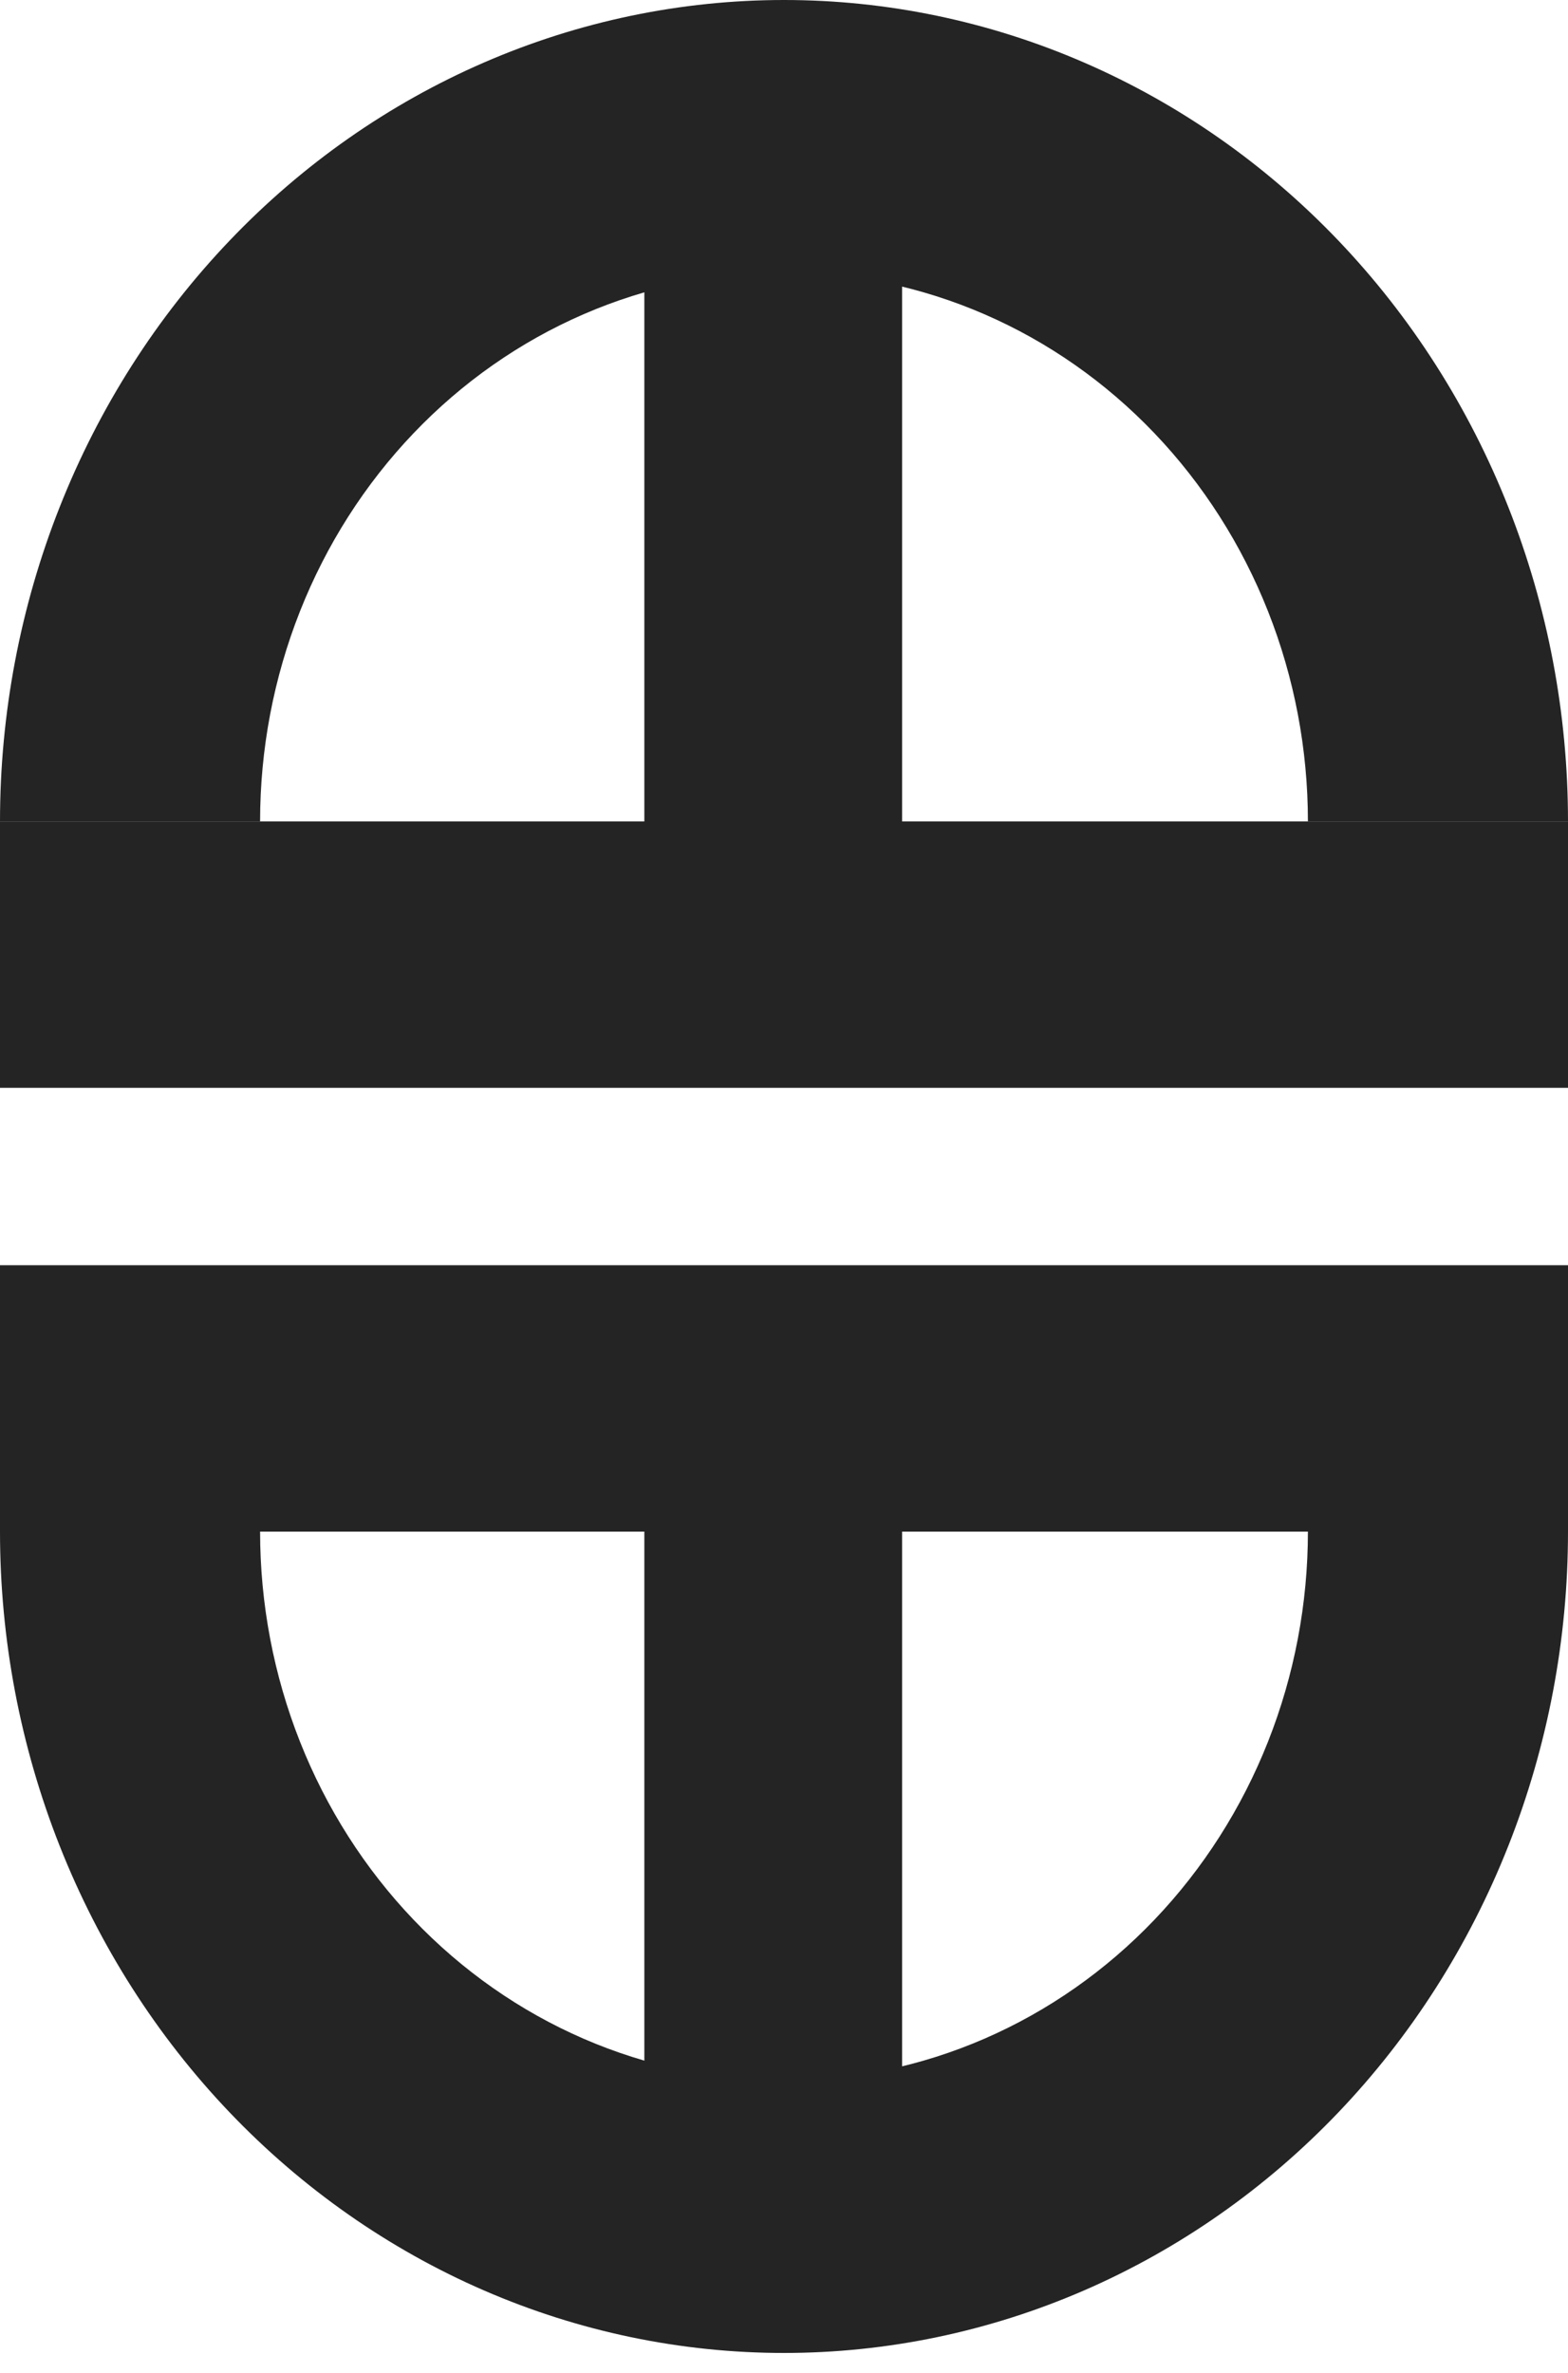
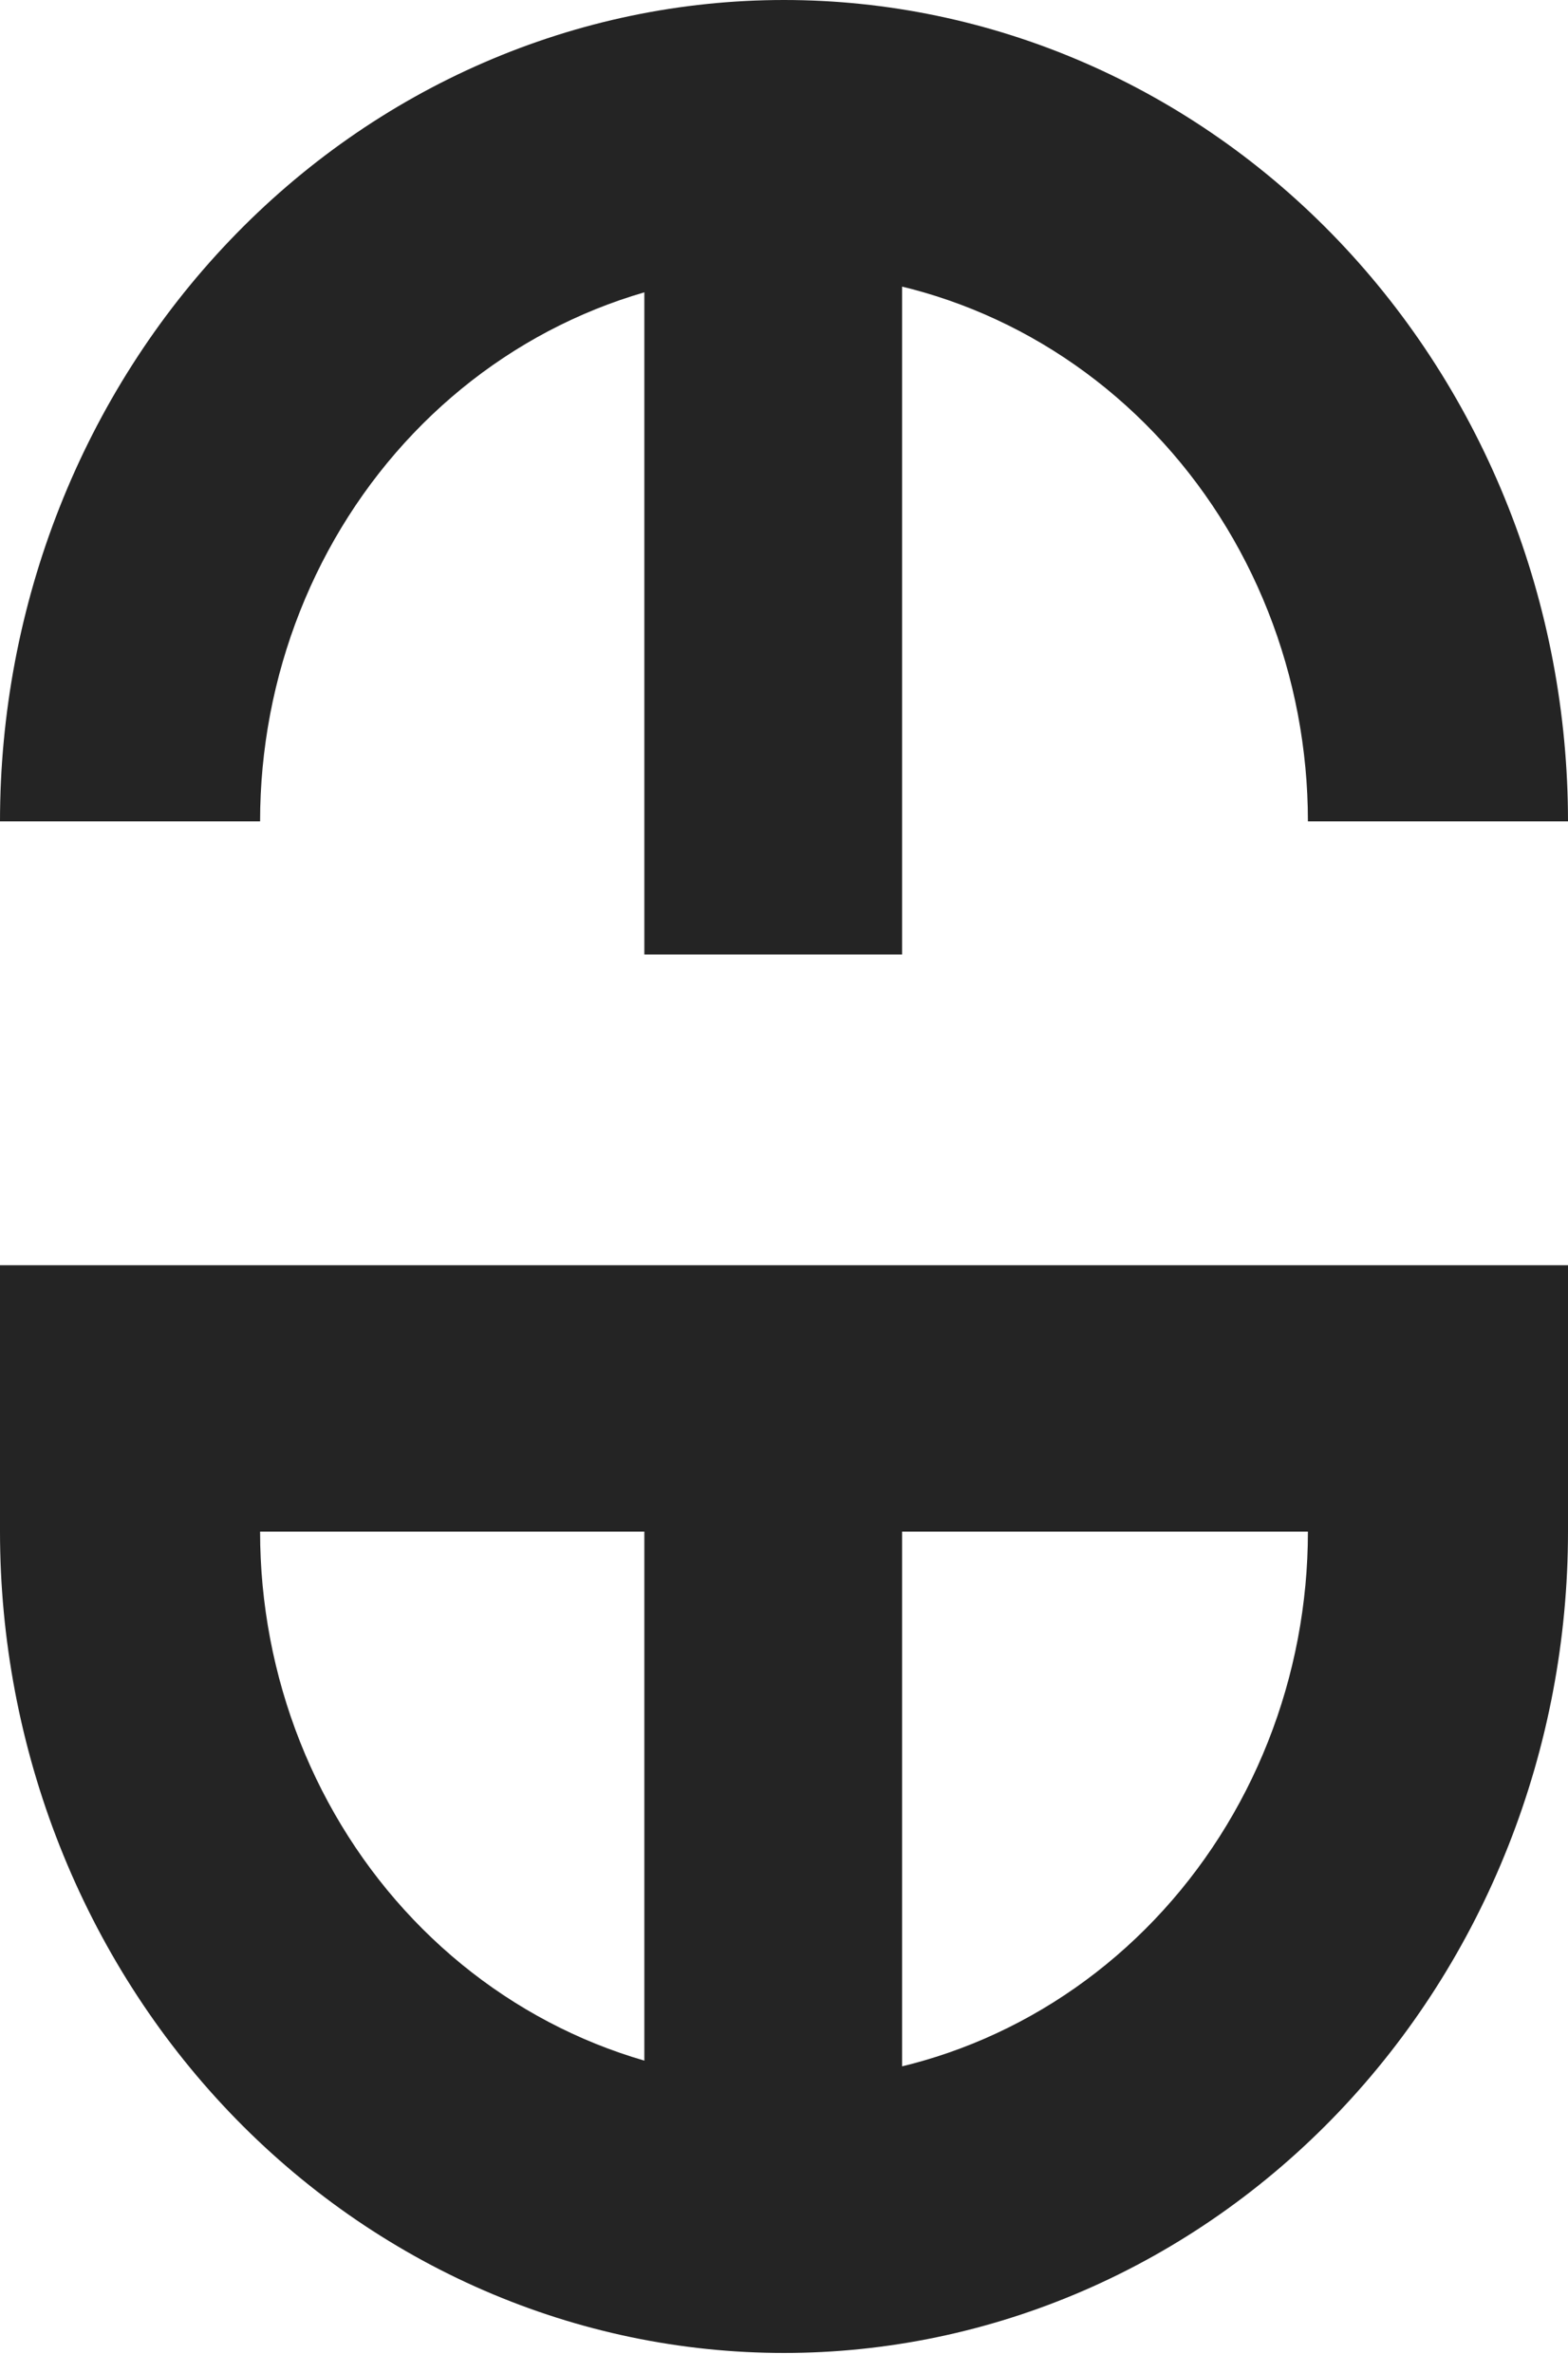
<svg xmlns="http://www.w3.org/2000/svg" width="78" height="118" viewBox="0 0 78 118" fill="none">
  <path d="M78 76.16C78 81.523 76.991 86.834 75.031 91.789C73.071 96.745 70.199 101.247 66.577 105.04C62.956 108.832 58.656 111.84 53.925 113.893C49.193 115.946 44.121 117.002 39 117.002C33.878 117.002 28.807 115.946 24.075 113.893C19.344 111.84 15.044 108.832 11.423 105.04C7.801 101.247 4.929 96.745 2.969 91.789C1.009 86.834 -4.4774e-07 81.523 0 76.16H12.938C12.938 79.744 13.612 83.293 14.922 86.604C16.232 89.916 18.151 92.924 20.572 95.459C22.992 97.993 25.865 100.003 29.027 101.375C32.188 102.747 35.578 103.453 39 103.453C42.422 103.453 45.812 102.747 48.973 101.375C52.135 100.003 55.008 97.993 57.428 95.459C59.849 92.924 61.768 89.916 63.078 86.604C64.388 83.293 65.062 79.744 65.062 76.16H78Z" fill="#242424" />
  <rect y="76.16" width="13.246" height="78" transform="rotate(-90 0 76.16)" fill="#242424" />
  <rect x="32.053" y="69.537" width="12.822" height="38.635" fill="#242424" />
  <path d="M78 40.842C78 35.479 76.991 30.168 75.031 25.213C73.071 20.257 70.199 15.755 66.577 11.962C62.956 8.17 58.656 5.161 53.925 3.109C49.193 1.056 44.121 2.89333e-05 39 2.91678e-05C33.878 2.94022e-05 28.807 1.056 24.075 3.109C19.344 5.161 15.044 8.17 11.423 11.963C7.801 15.755 4.929 20.257 2.969 25.213C1.009 30.168 -4.4774e-07 35.479 0 40.842H12.938C12.938 37.258 13.612 33.709 14.922 30.398C16.232 27.086 18.151 24.078 20.572 21.543C22.992 19.009 25.865 16.998 29.027 15.627C32.188 14.255 35.578 13.549 39 13.549C42.422 13.549 45.812 14.255 48.973 15.627C52.135 16.998 55.008 19.009 57.428 21.543C59.849 24.078 61.768 27.086 63.078 30.398C64.388 33.709 65.062 37.258 65.062 40.842H78Z" fill="#242424" />
  <rect x="32.053" y="8.829" width="12.822" height="38.635" fill="#242424" />
-   <rect y="54.092" width="13.246" height="78" transform="rotate(-90 0 54.092)" fill="#242424" />
</svg>